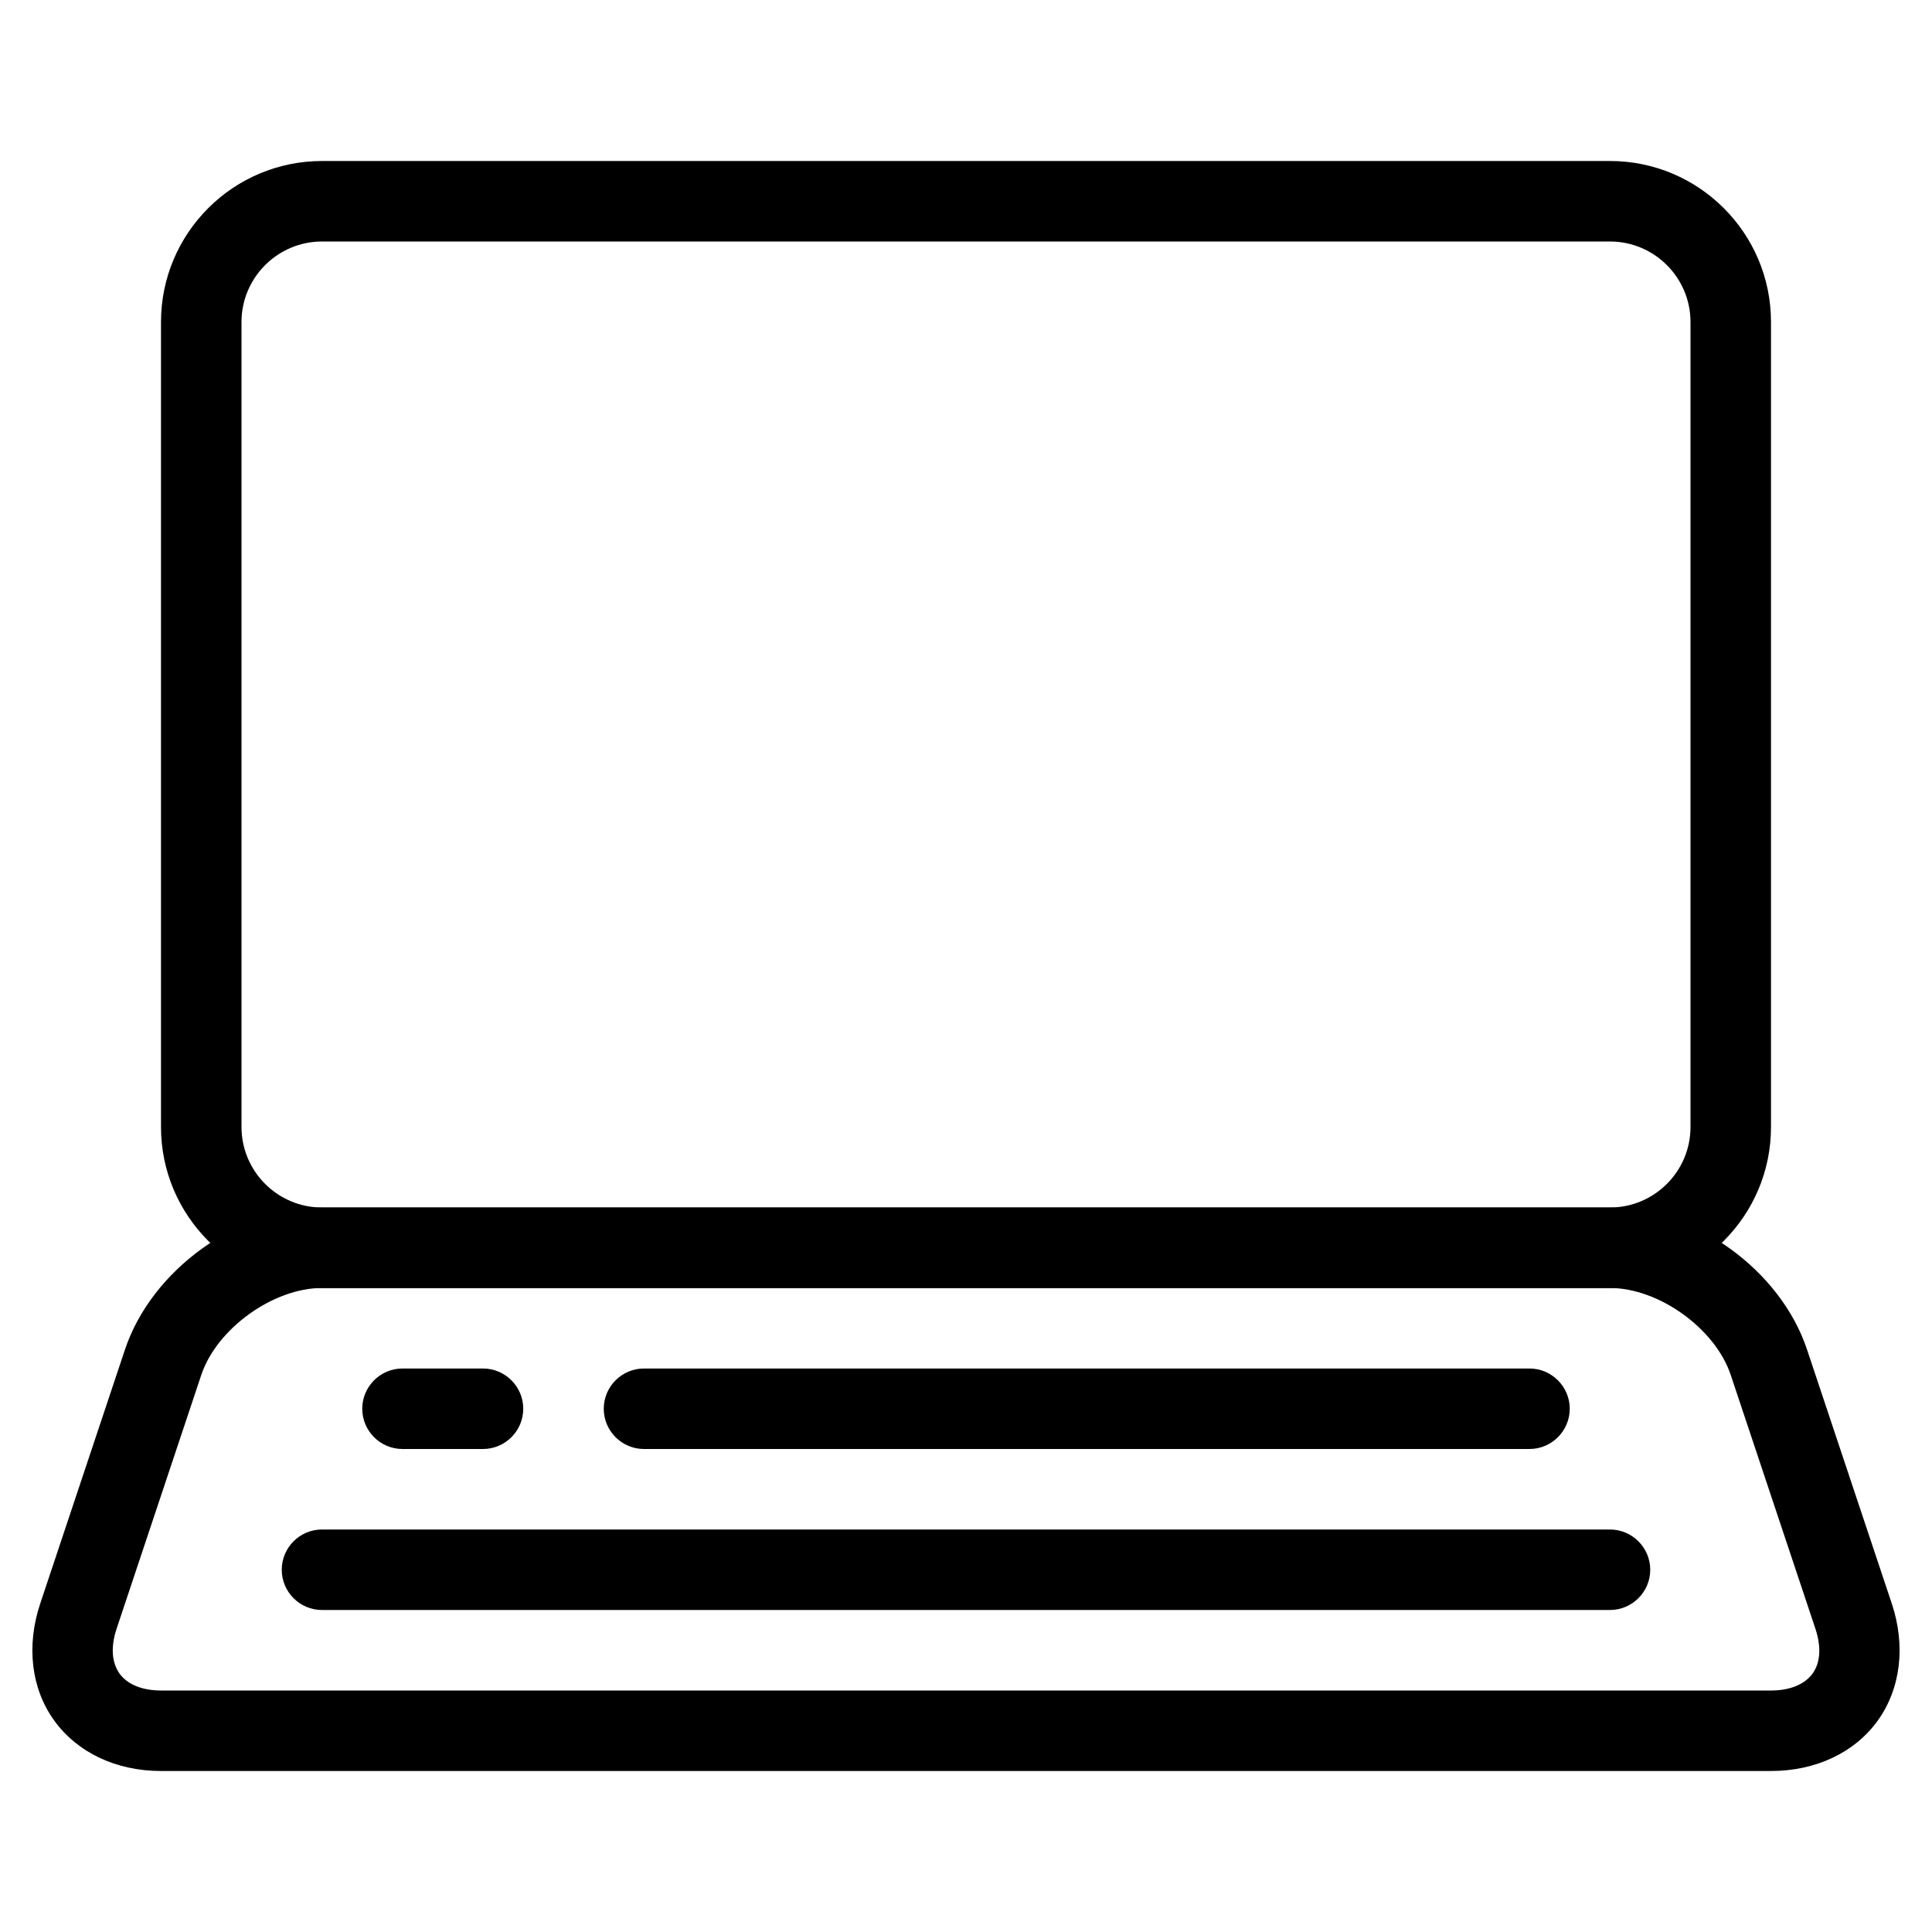
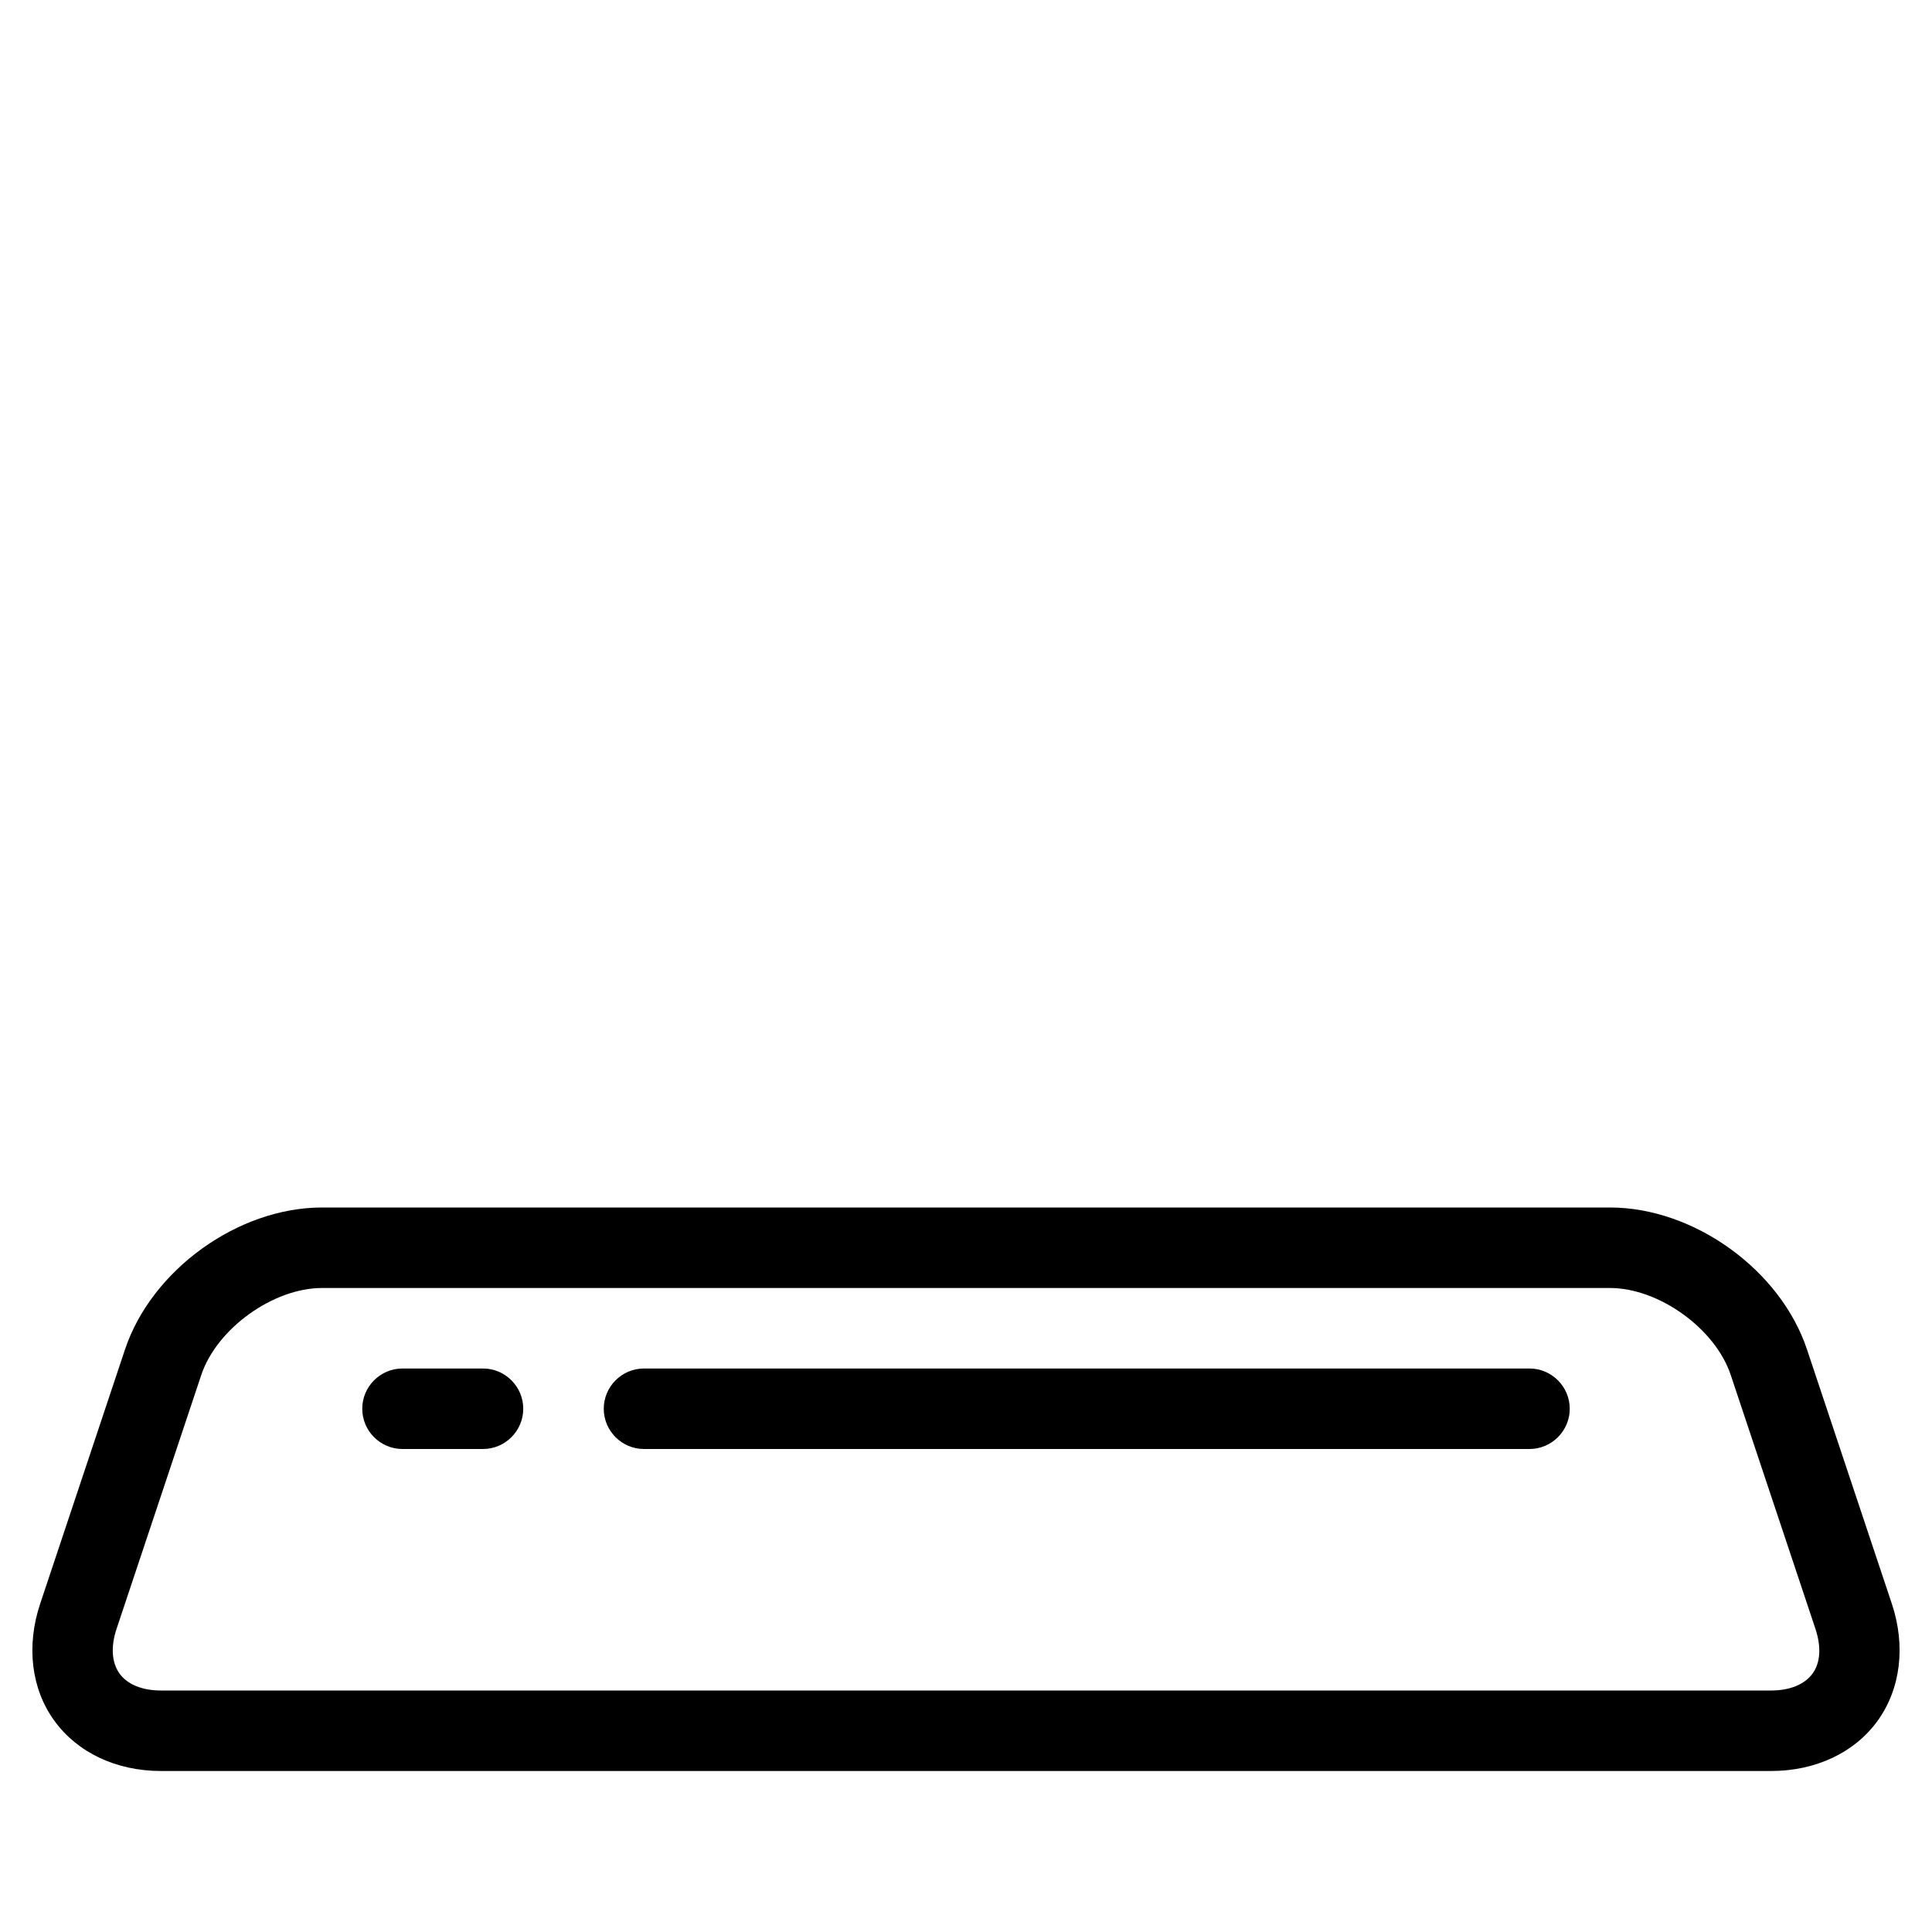
<svg xmlns="http://www.w3.org/2000/svg" height="100px" width="100px" fill="#000000" version="1.1" viewBox="0 0 96 96" x="0px" y="0px">
  <path d="M88 88h-80c-2.224 0-4.156-0.916-5.304-2.504s-1.4-3.716-0.696-5.82l4.208-12.612c1.32-3.964 5.62-7.064 9.792-7.064h64c4.172 0 8.476 3.1 9.792 7.064l4.208 12.612c0.704 2.104 0.444 4.232-0.696 5.82-1.144 1.588-3.076 2.504-5.304 2.504zM16 64c-2.428 0-5.232 2.020-6 4.324l-4.208 12.612c-0.296 0.892-0.244 1.672 0.148 2.224 0.392 0.54 1.124 0.84 2.060 0.84h80c0.936 0 1.668-0.3 2.064-0.84 0.396-0.544 0.44-1.332 0.144-2.224l-4.208-12.612c-0.764-2.304-3.572-4.324-6-4.324h-64z" fill="#000000" />
-   <path d="M80 64h-64c-4.412 0-8-3.584-8-8v-40c0-4.416 3.588-8 8-8h64c4.416 0 8 3.584 8 8v40c0 4.416-3.584 8-8 8zM16 12c-2.204 0-4 1.796-4 4v40c0 2.204 1.796 4 4 4h64c2.204 0 4-1.796 4-4v-40c0-2.204-1.796-4-4-4h-64z" fill="#000000" />
  <path d="M24 72h-4c-1.104 0-2-0.9-2-2s0.896-2 2-2h4c1.104 0 2 0.9 2 2s-0.896 2-2 2z" fill="#000000" />
  <path d="M76 72h-44c-1.104 0-2-0.9-2-2s0.896-2 2-2h44c1.1 0 2 0.9 2 2s-0.9 2-2 2z" fill="#000000" />
-   <path d="M80 80h-64c-1.104 0-2-0.9-2-2s0.896-2 2-2h64c1.1 0 2 0.9 2 2s-0.9 2-2 2z" fill="#000000" />
</svg>